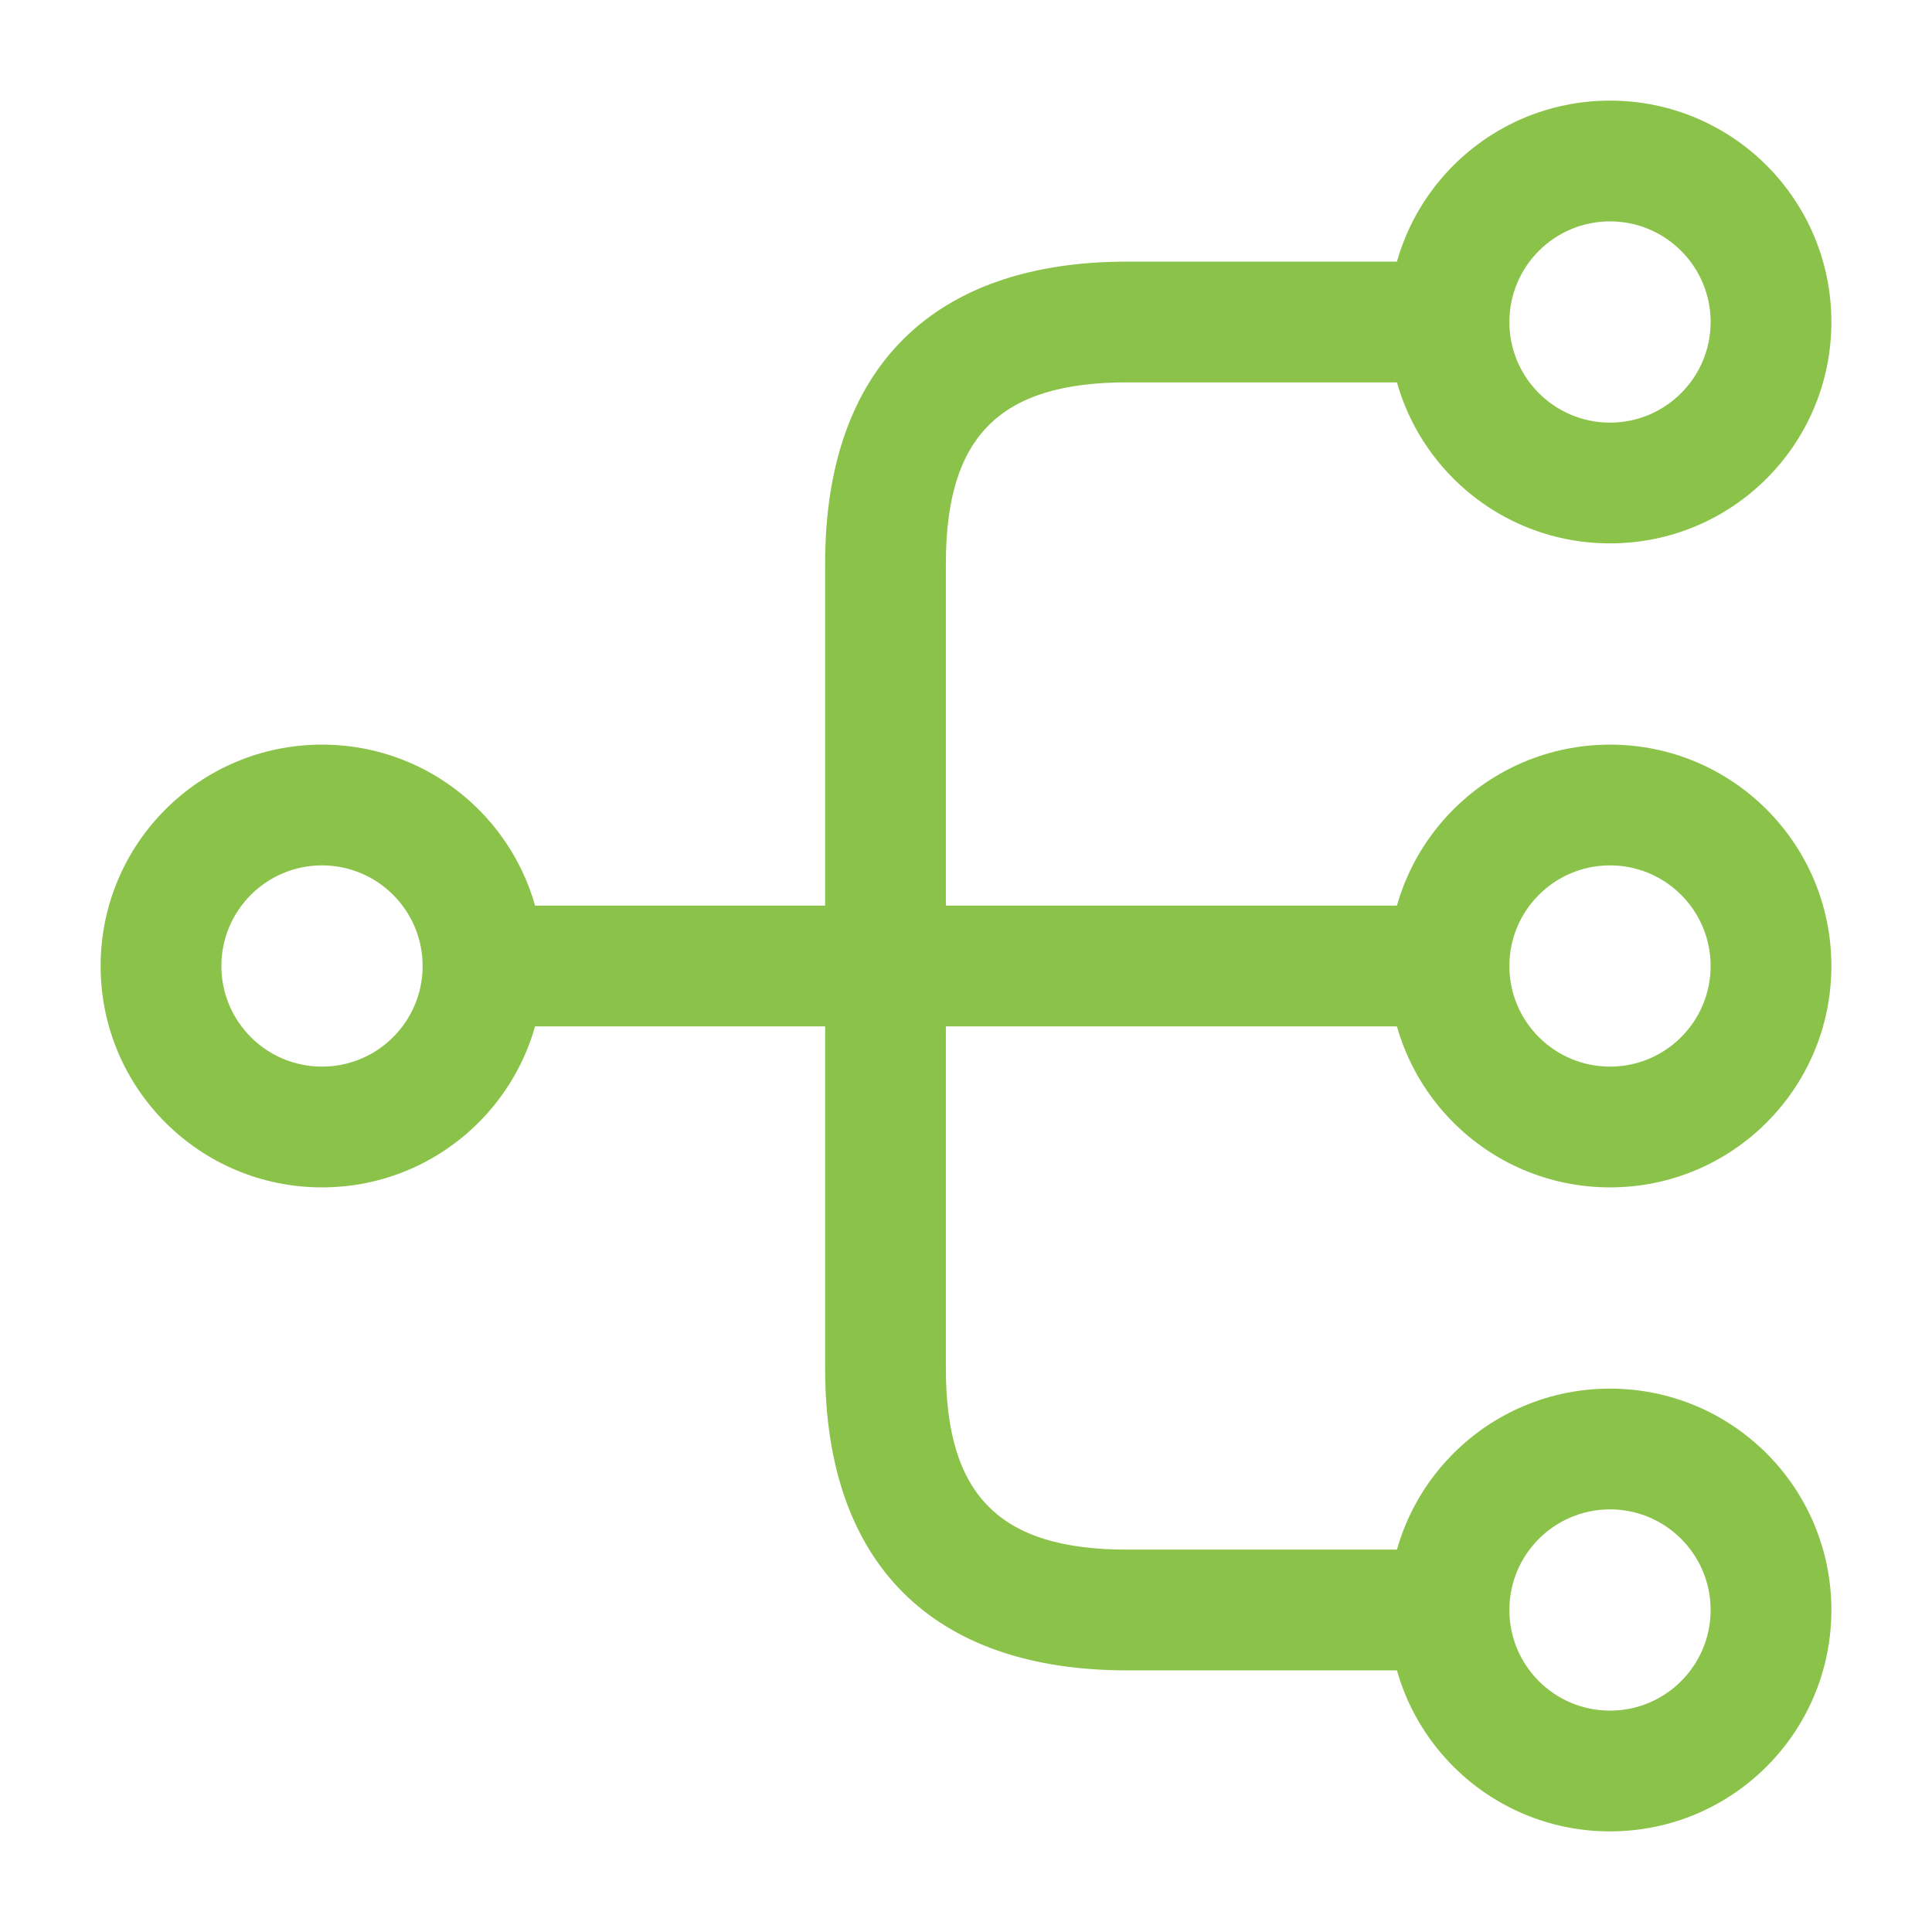
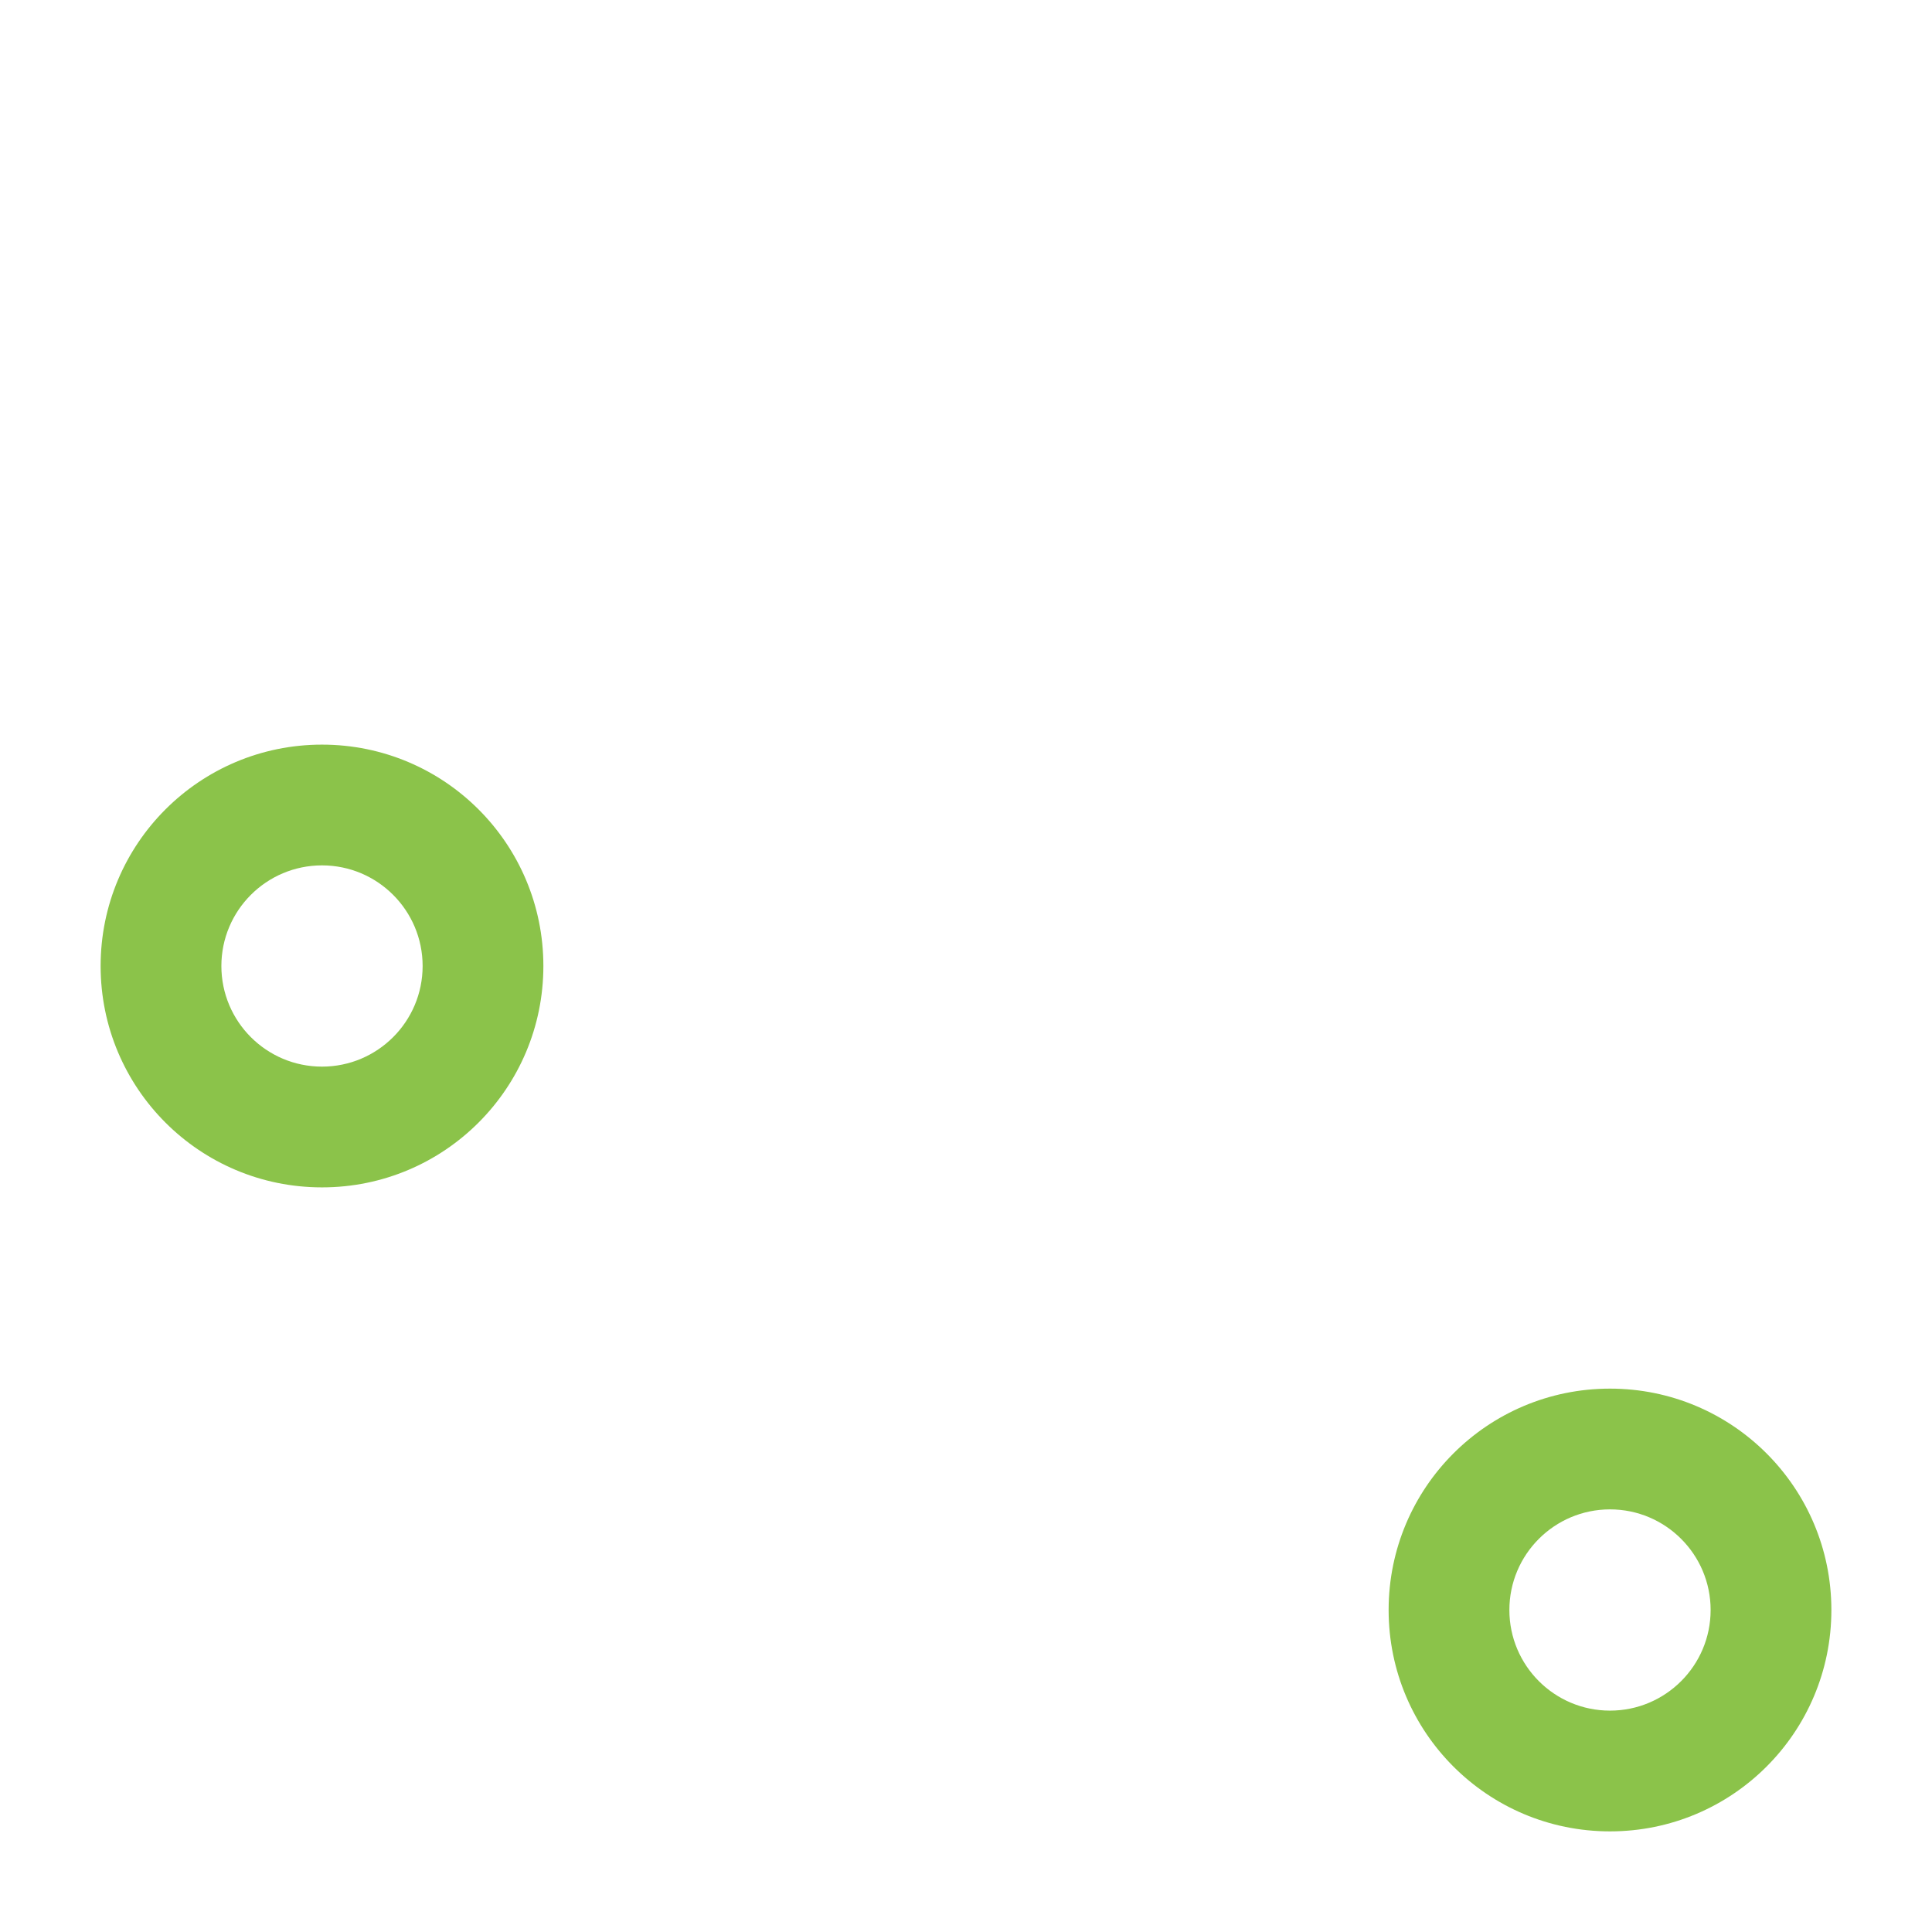
<svg xmlns="http://www.w3.org/2000/svg" width="48" height="48" viewBox="0 0 48 48" fill="none">
-   <path d="M40 29.5C36.96 29.5 34.5 27.04 34.5 24C34.5 20.96 36.96 18.5 40 18.5C43.04 18.5 45.5 20.96 45.5 24C45.5 27.04 43.04 29.5 40 29.5ZM40 21.5C38.62 21.5 37.5 22.62 37.5 24C37.5 25.38 38.62 26.5 40 26.5C41.38 26.5 42.5 25.38 42.5 24C42.5 22.62 41.38 21.5 40 21.5Z" fill="#8BC34A" />
-   <path d="M40 13.5C36.96 13.5 34.5 11.04 34.5 8C34.5 4.96 36.96 2.5 40 2.5C43.04 2.5 45.5 4.96 45.5 8C45.5 11.04 43.04 13.5 40 13.5ZM40 5.5C38.62 5.5 37.5 6.62 37.5 8C37.5 9.38 38.62 10.5 40 10.5C41.38 10.5 42.5 9.38 42.5 8C42.5 6.62 41.38 5.5 40 5.5Z" fill="#8BC34A" />
  <path d="M40 45.5C36.96 45.5 34.5 43.04 34.5 40C34.5 36.96 36.96 34.5 40 34.5C43.04 34.5 45.5 36.96 45.5 40C45.5 43.04 43.04 45.5 40 45.5ZM40 37.5C38.62 37.5 37.5 38.62 37.5 40C37.5 41.38 38.62 42.5 40 42.5C41.38 42.5 42.5 41.38 42.5 40C42.5 38.62 41.38 37.5 40 37.5Z" fill="#8BC34A" />
  <path d="M8 29.5C4.96 29.5 2.5 27.04 2.5 24C2.5 20.96 4.96 18.5 8 18.5C11.04 18.5 13.5 20.96 13.5 24C13.5 27.04 11.04 29.5 8 29.5ZM8 21.5C6.62 21.5 5.5 22.62 5.5 24C5.5 25.38 6.62 26.5 8 26.5C9.38 26.5 10.5 25.38 10.5 24C10.5 22.62 9.38 21.5 8 21.5Z" fill="#8BC34A" />
-   <path d="M36 25.5H12C11.18 25.5 10.5 24.82 10.5 24C10.5 23.18 11.18 22.5 12 22.5H36C36.82 22.5 37.5 23.18 37.5 24C37.5 24.82 36.82 25.5 36 25.5Z" fill="#8BC34A" />
-   <path d="M36 41.5H28C23.16 41.5 20.5 38.84 20.5 34V14C20.5 9.16 23.16 6.5 28 6.5H36C36.82 6.5 37.5 7.18 37.5 8C37.5 8.82 36.82 9.5 36 9.5H28C24.84 9.5 23.5 10.84 23.5 14V34C23.5 37.16 24.84 38.5 28 38.5H36C36.82 38.5 37.5 39.18 37.5 40C37.5 40.82 36.82 41.5 36 41.5Z" fill="#8BC34A" />
</svg>